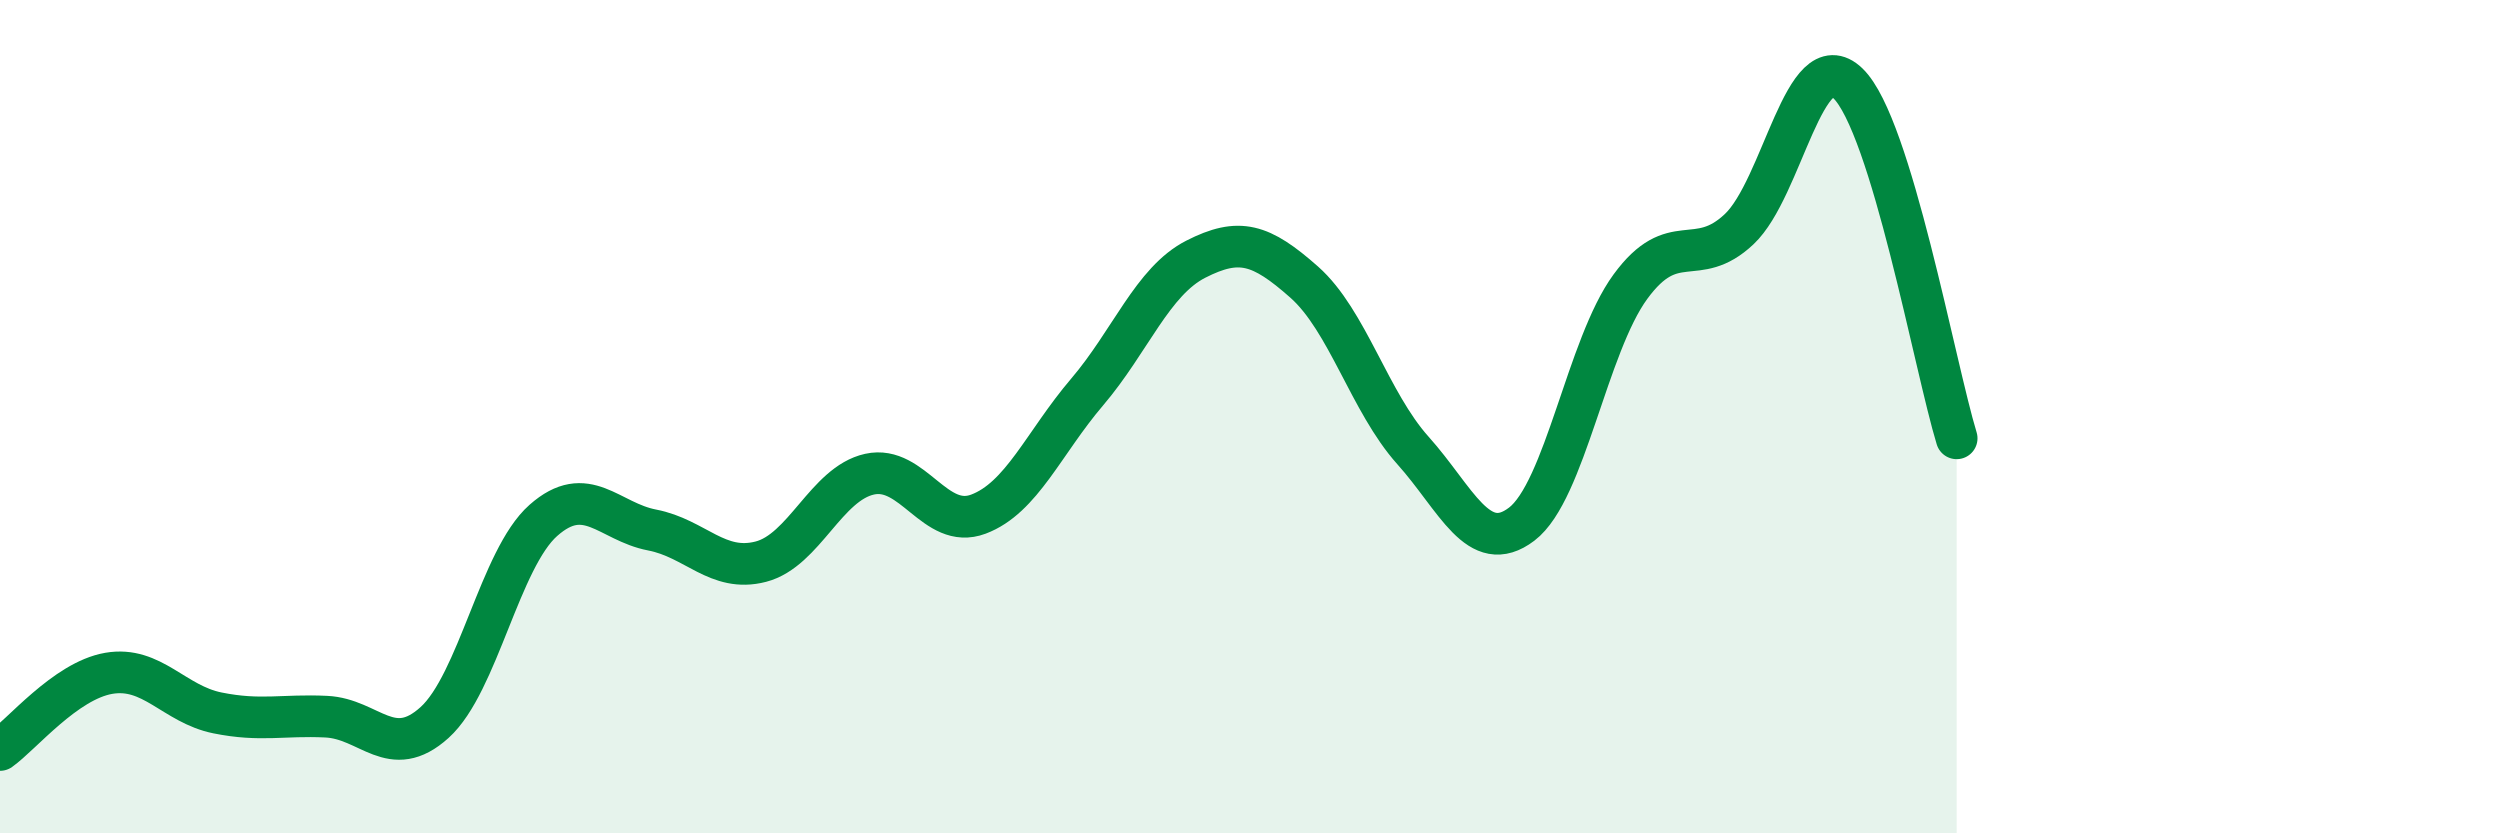
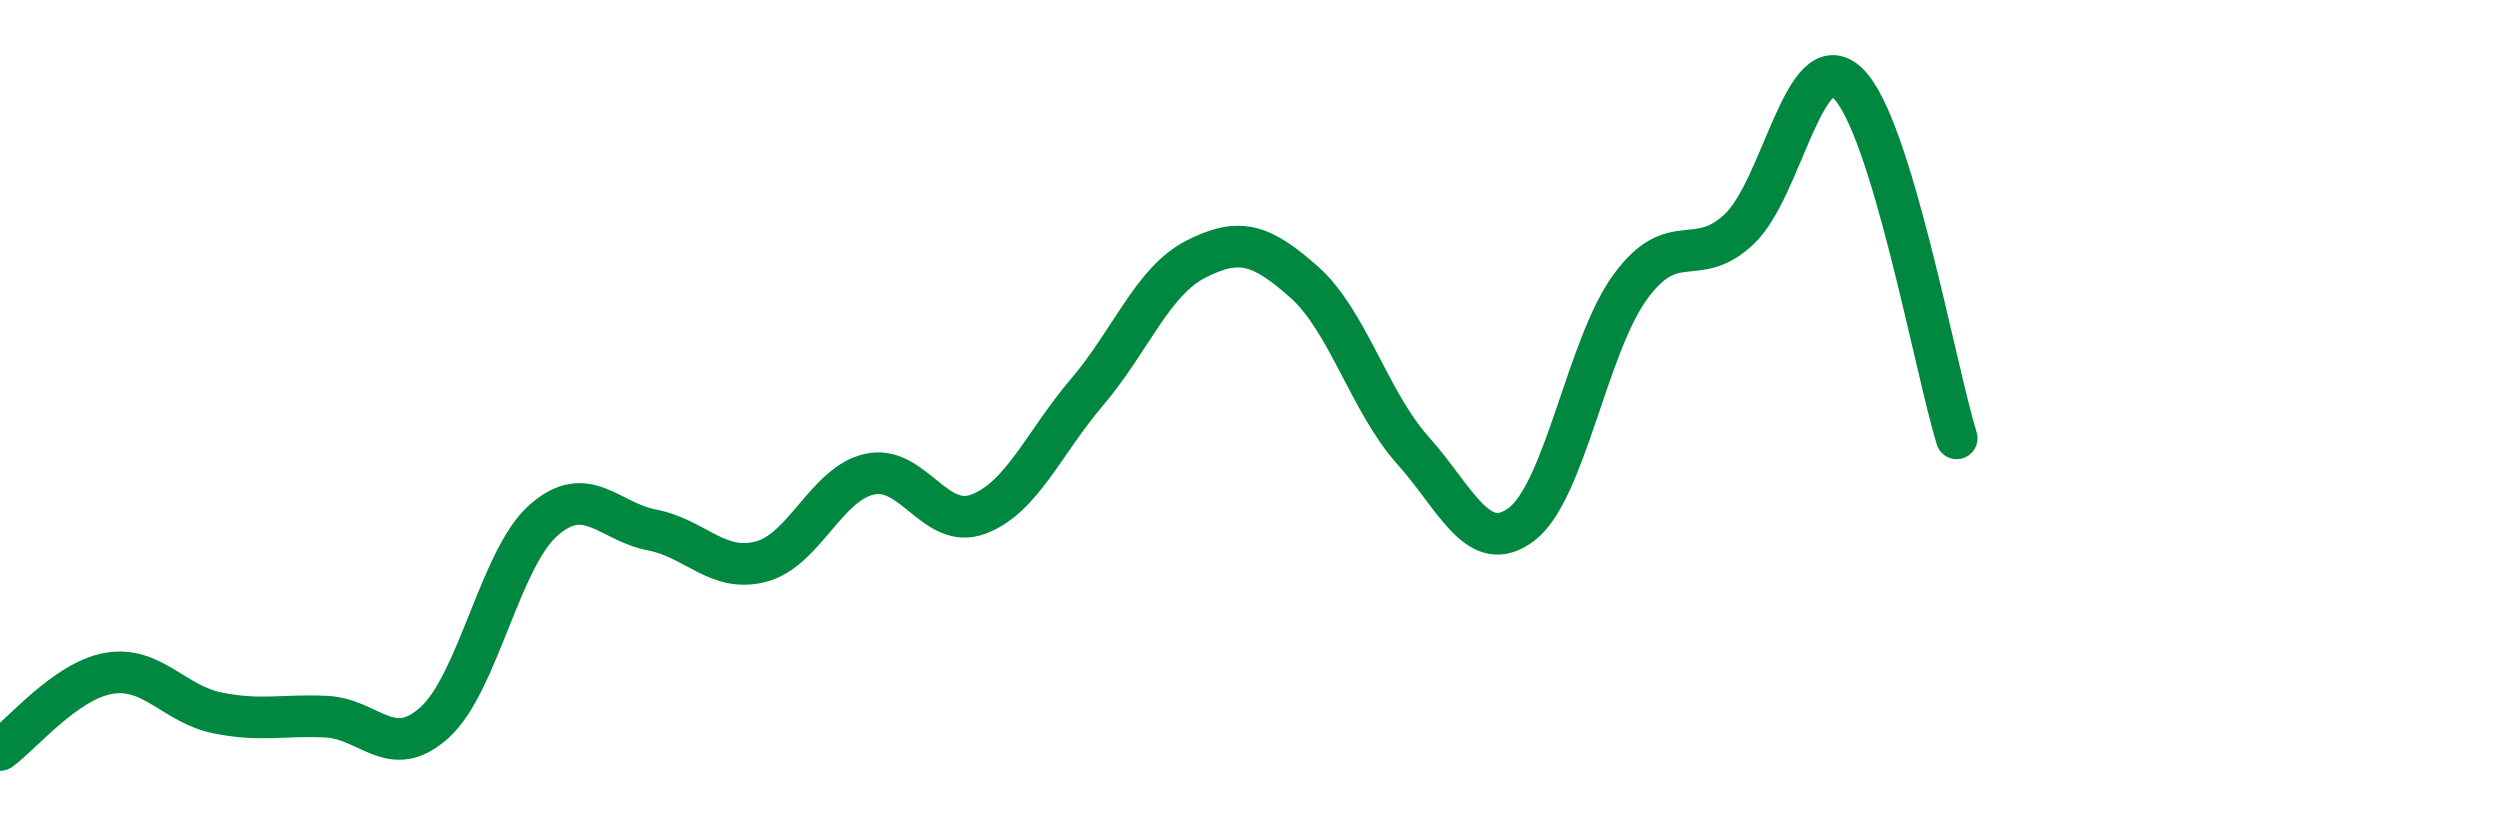
<svg xmlns="http://www.w3.org/2000/svg" width="60" height="20" viewBox="0 0 60 20">
-   <path d="M 0,18 C 0.52,17.63 1.57,16.34 2.61,16.16 C 3.65,15.98 4.18,16.9 5.22,17.11 C 6.26,17.32 6.79,17.15 7.83,17.2 C 8.87,17.25 9.39,18.28 10.43,17.34 C 11.47,16.4 12,13.41 13.04,12.49 C 14.08,11.57 14.61,12.52 15.65,12.72 C 16.69,12.92 17.22,13.75 18.26,13.48 C 19.3,13.21 19.83,11.61 20.87,11.38 C 21.91,11.15 22.44,12.73 23.48,12.34 C 24.52,11.95 25.05,10.63 26.09,9.41 C 27.13,8.19 27.66,6.75 28.7,6.22 C 29.74,5.69 30.26,5.85 31.3,6.77 C 32.34,7.69 32.87,9.65 33.91,10.81 C 34.95,11.97 35.48,13.37 36.52,12.58 C 37.56,11.79 38.09,8.3 39.13,6.88 C 40.17,5.46 40.7,6.48 41.74,5.5 C 42.78,4.52 43.31,1 44.35,2 C 45.39,3 46.44,8.82 46.96,10.52L46.96 20L0 20Z" fill="#008740" opacity="0.1" stroke-linecap="round" stroke-linejoin="round" />
  <path d="M 0,18 C 0.52,17.63 1.57,16.34 2.61,16.16 C 3.65,15.98 4.18,16.9 5.22,17.11 C 6.26,17.32 6.79,17.15 7.83,17.2 C 8.87,17.25 9.39,18.28 10.43,17.34 C 11.47,16.4 12,13.41 13.04,12.49 C 14.08,11.57 14.61,12.52 15.65,12.72 C 16.69,12.92 17.22,13.75 18.26,13.48 C 19.3,13.21 19.83,11.61 20.87,11.38 C 21.91,11.15 22.44,12.73 23.48,12.34 C 24.52,11.95 25.05,10.63 26.09,9.41 C 27.13,8.19 27.66,6.75 28.7,6.22 C 29.74,5.69 30.26,5.85 31.3,6.77 C 32.34,7.69 32.87,9.65 33.91,10.81 C 34.95,11.97 35.48,13.37 36.52,12.58 C 37.56,11.79 38.09,8.3 39.13,6.88 C 40.17,5.46 40.7,6.48 41.74,5.5 C 42.78,4.52 43.31,1 44.35,2 C 45.39,3 46.44,8.82 46.96,10.52" stroke="#008740" stroke-width="1" fill="none" stroke-linecap="round" stroke-linejoin="round" />
</svg>